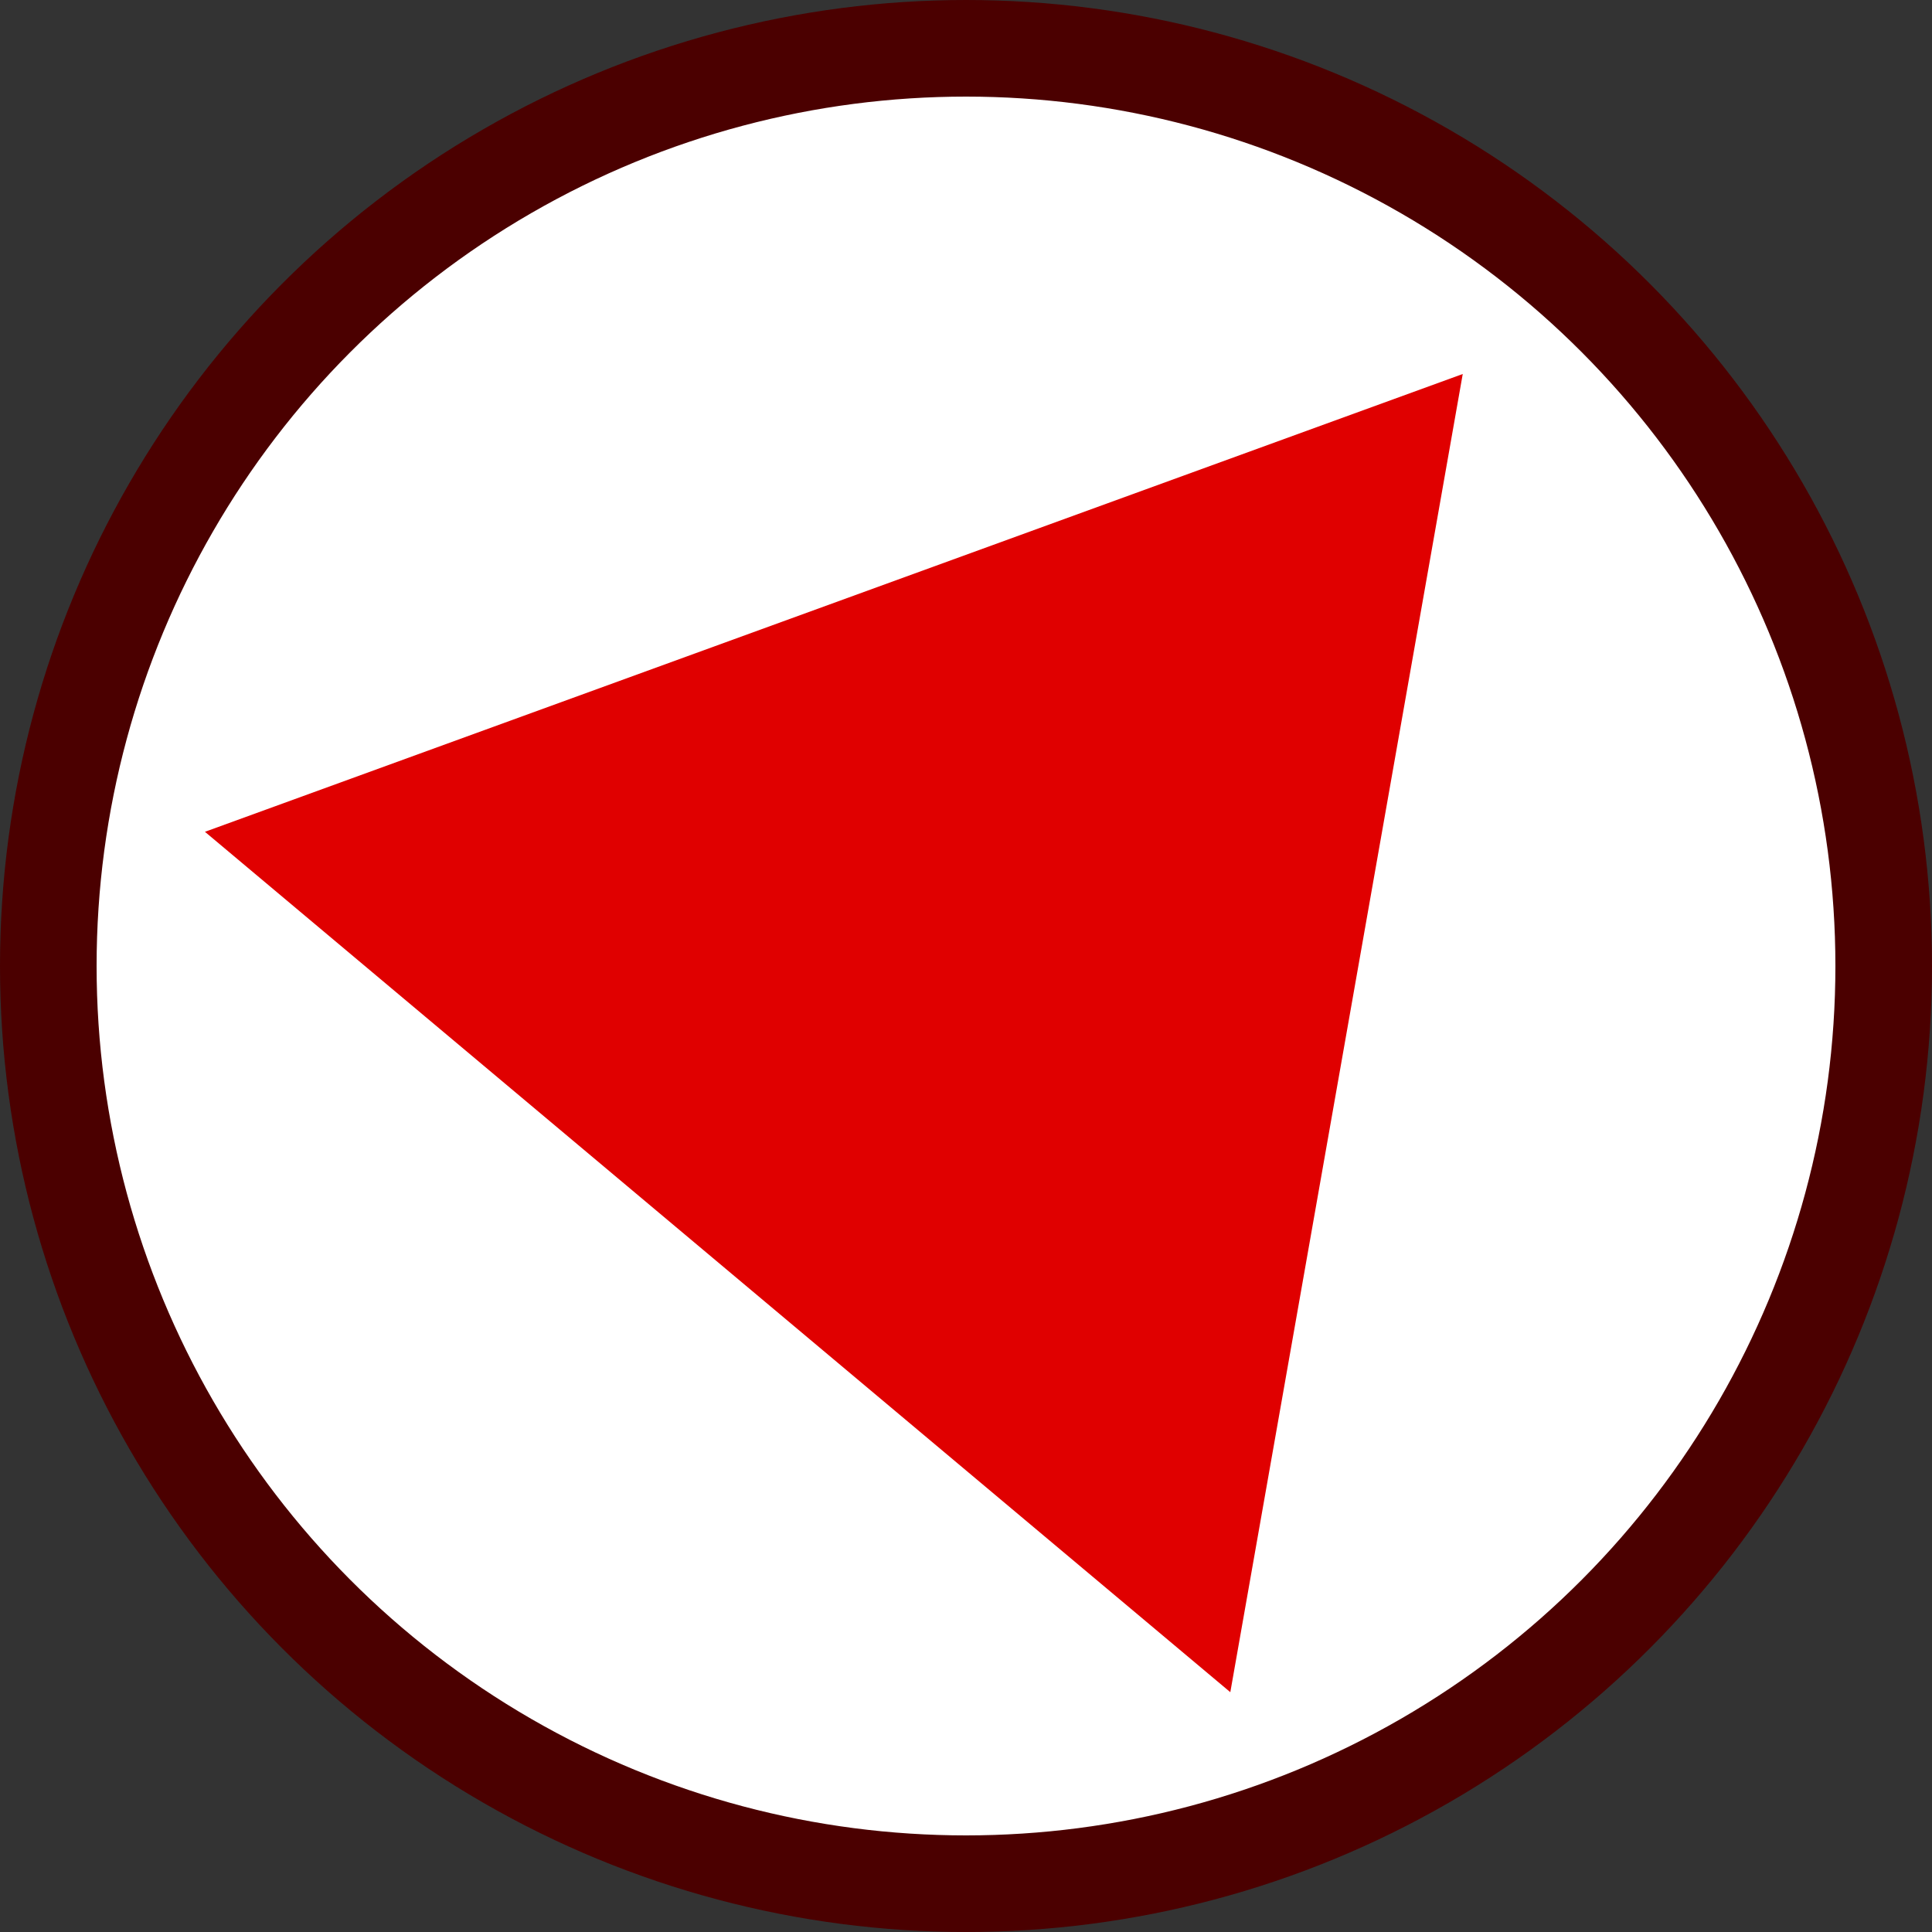
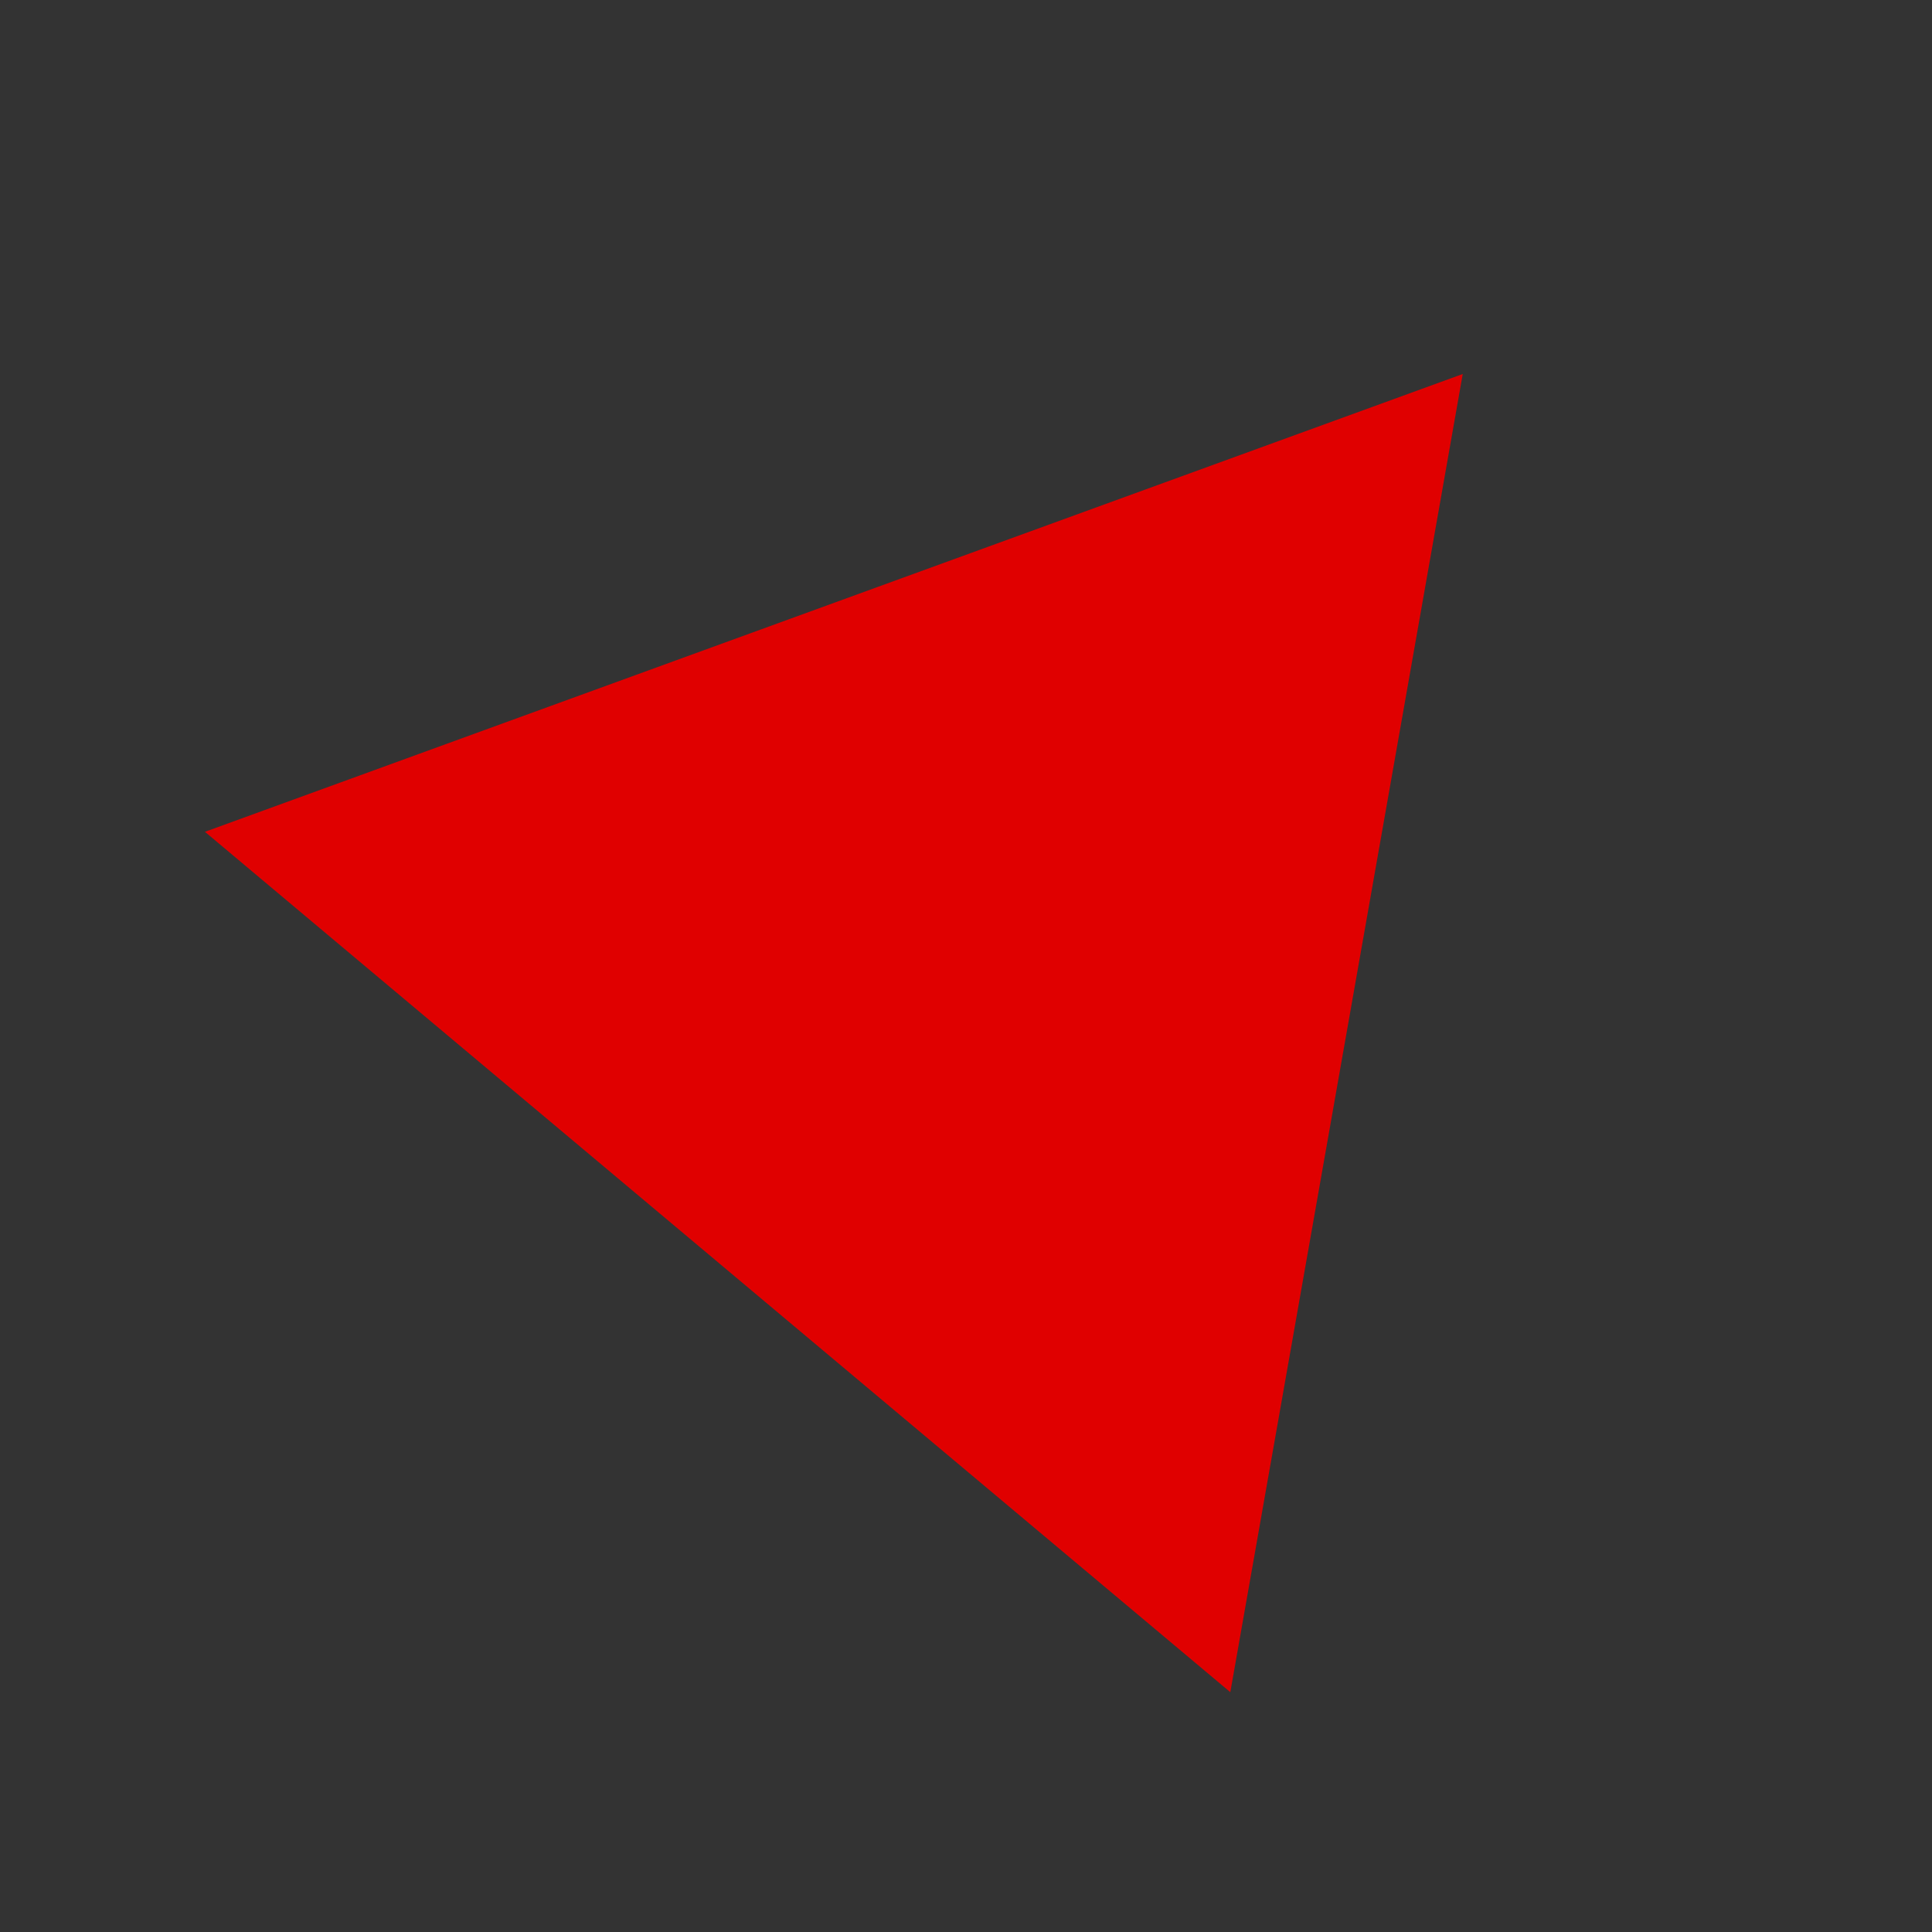
<svg xmlns="http://www.w3.org/2000/svg" viewBox="0 0 200 200">
  <rect x="0" y="0" width="200" height="200" fill="#333333" stroke="none" />
-   <circle cx="100" cy="100" r="95" stroke="#4b0000" stroke-width="10" fill="white" />
  <polygon points="151.423,38.716 127.362,175.175 21.215,86.108" style="fill:#E00000;" />
</svg>